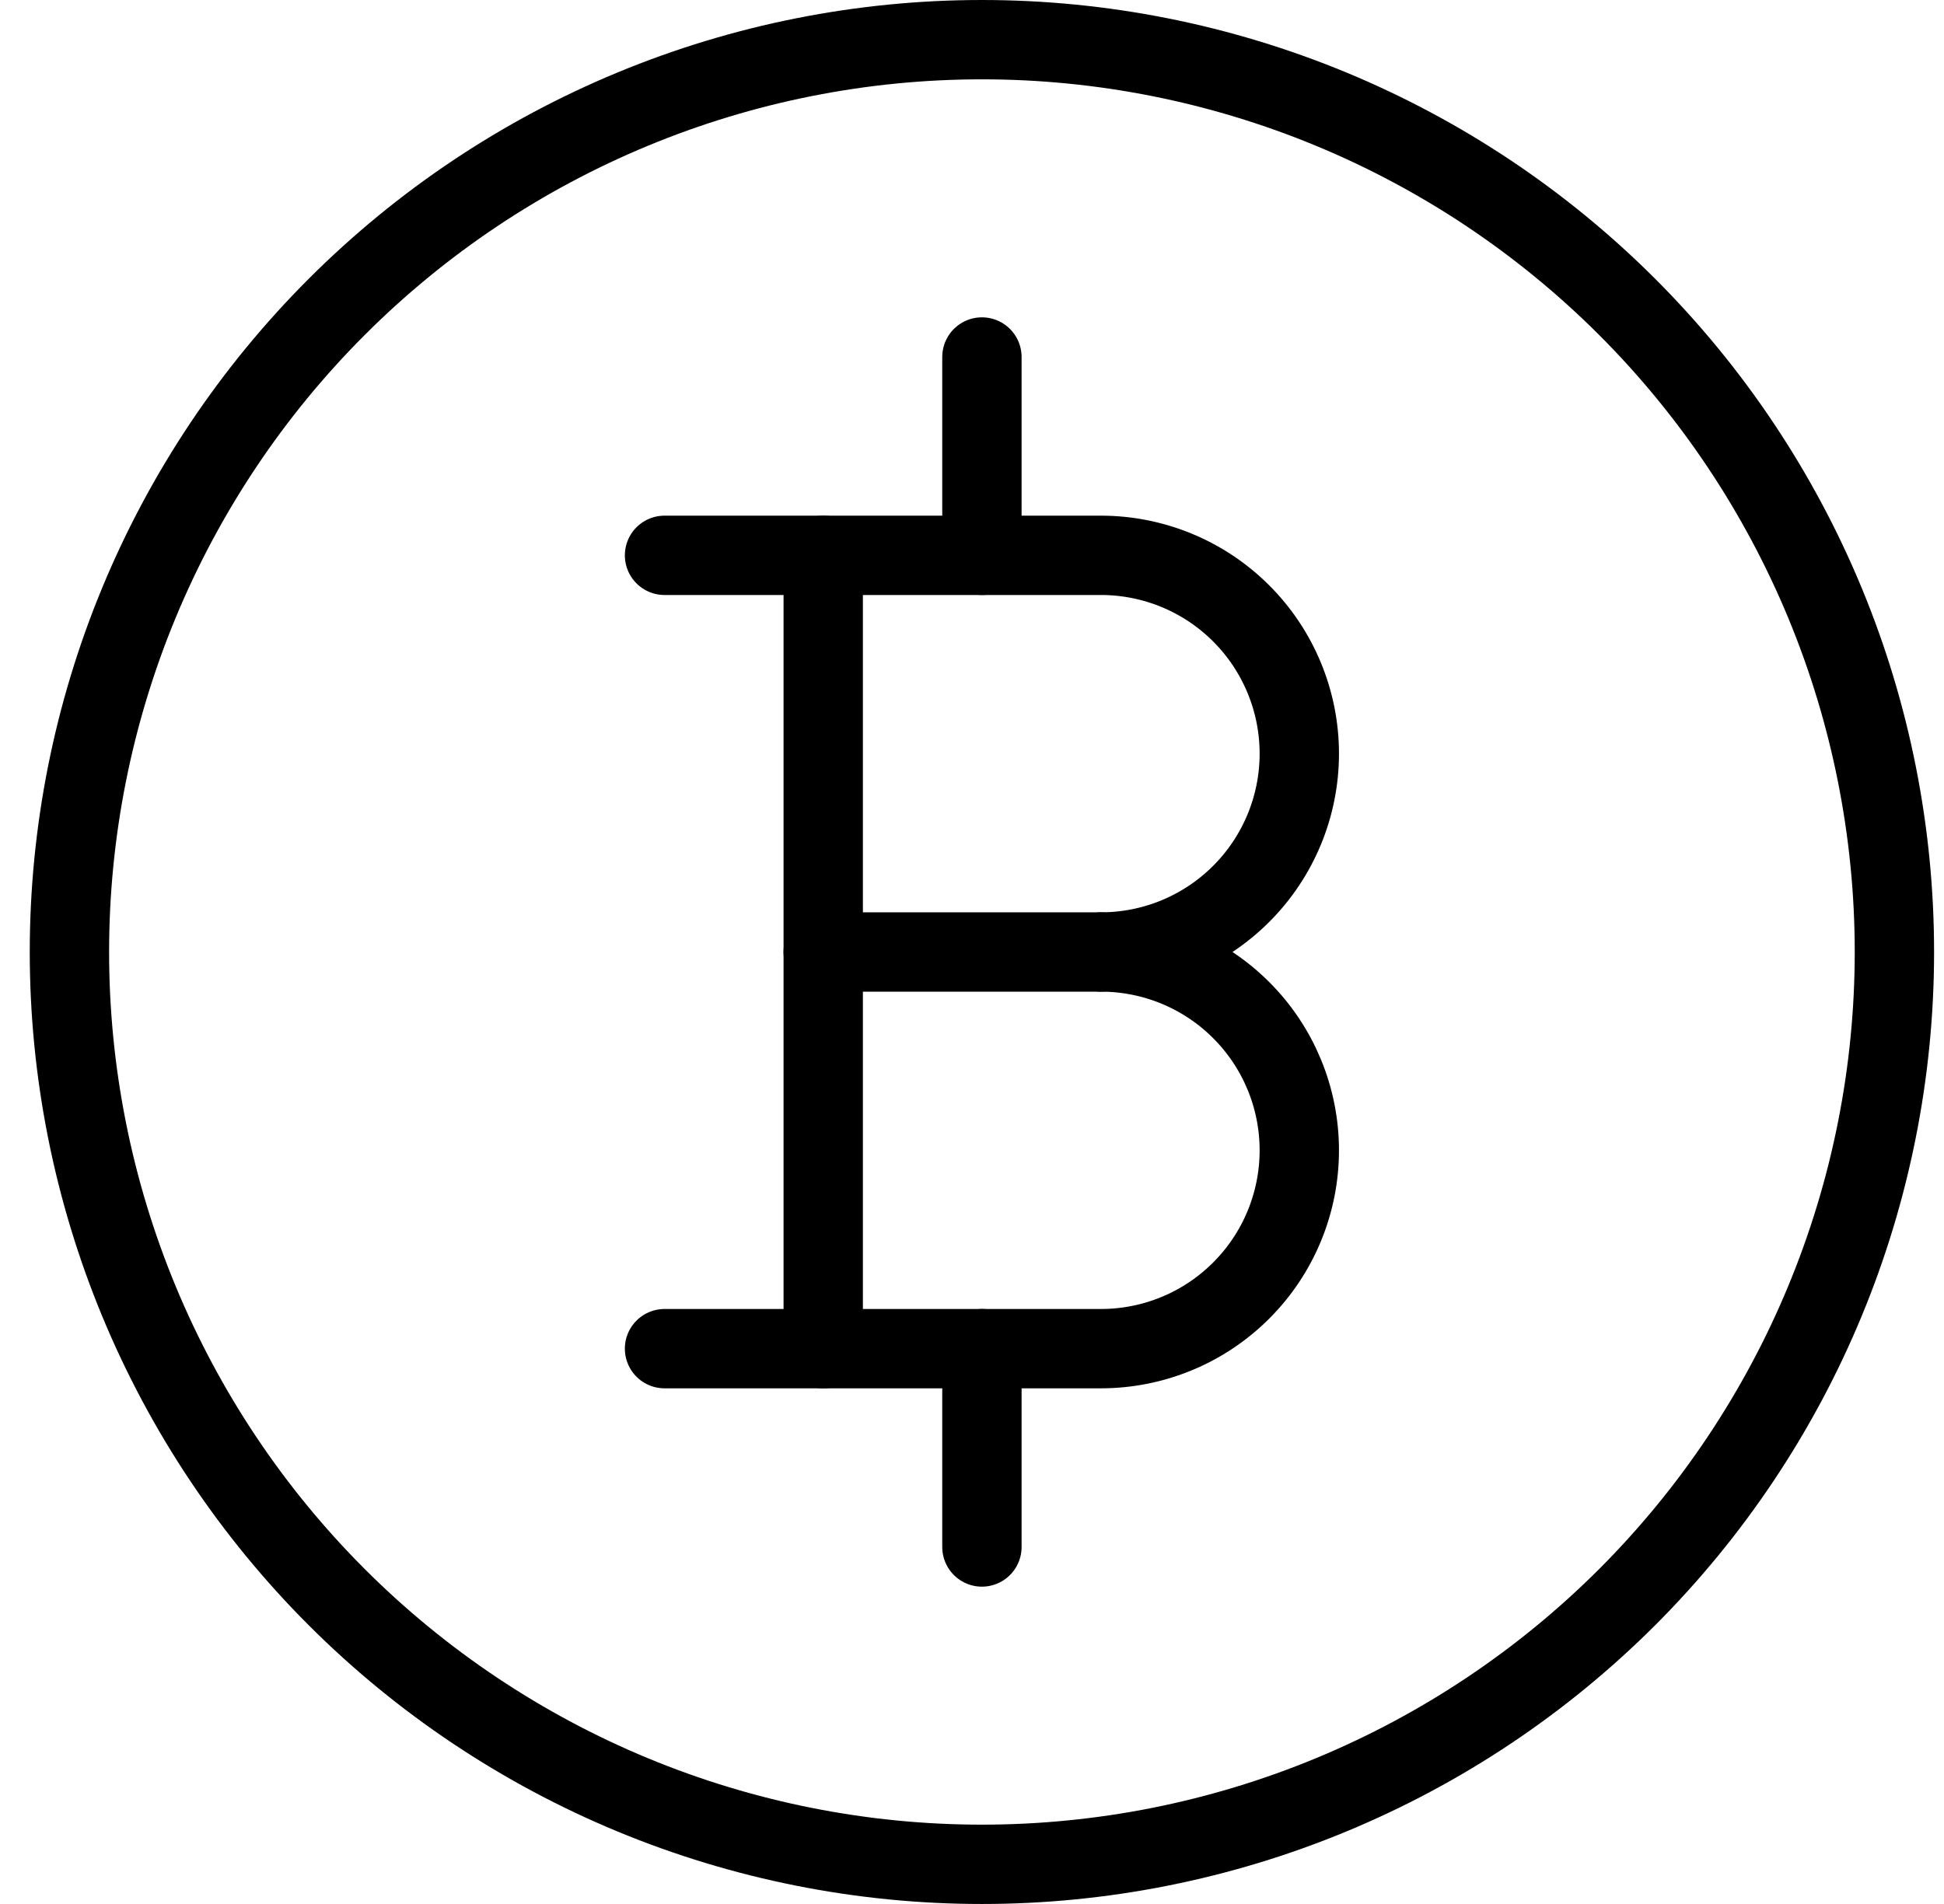
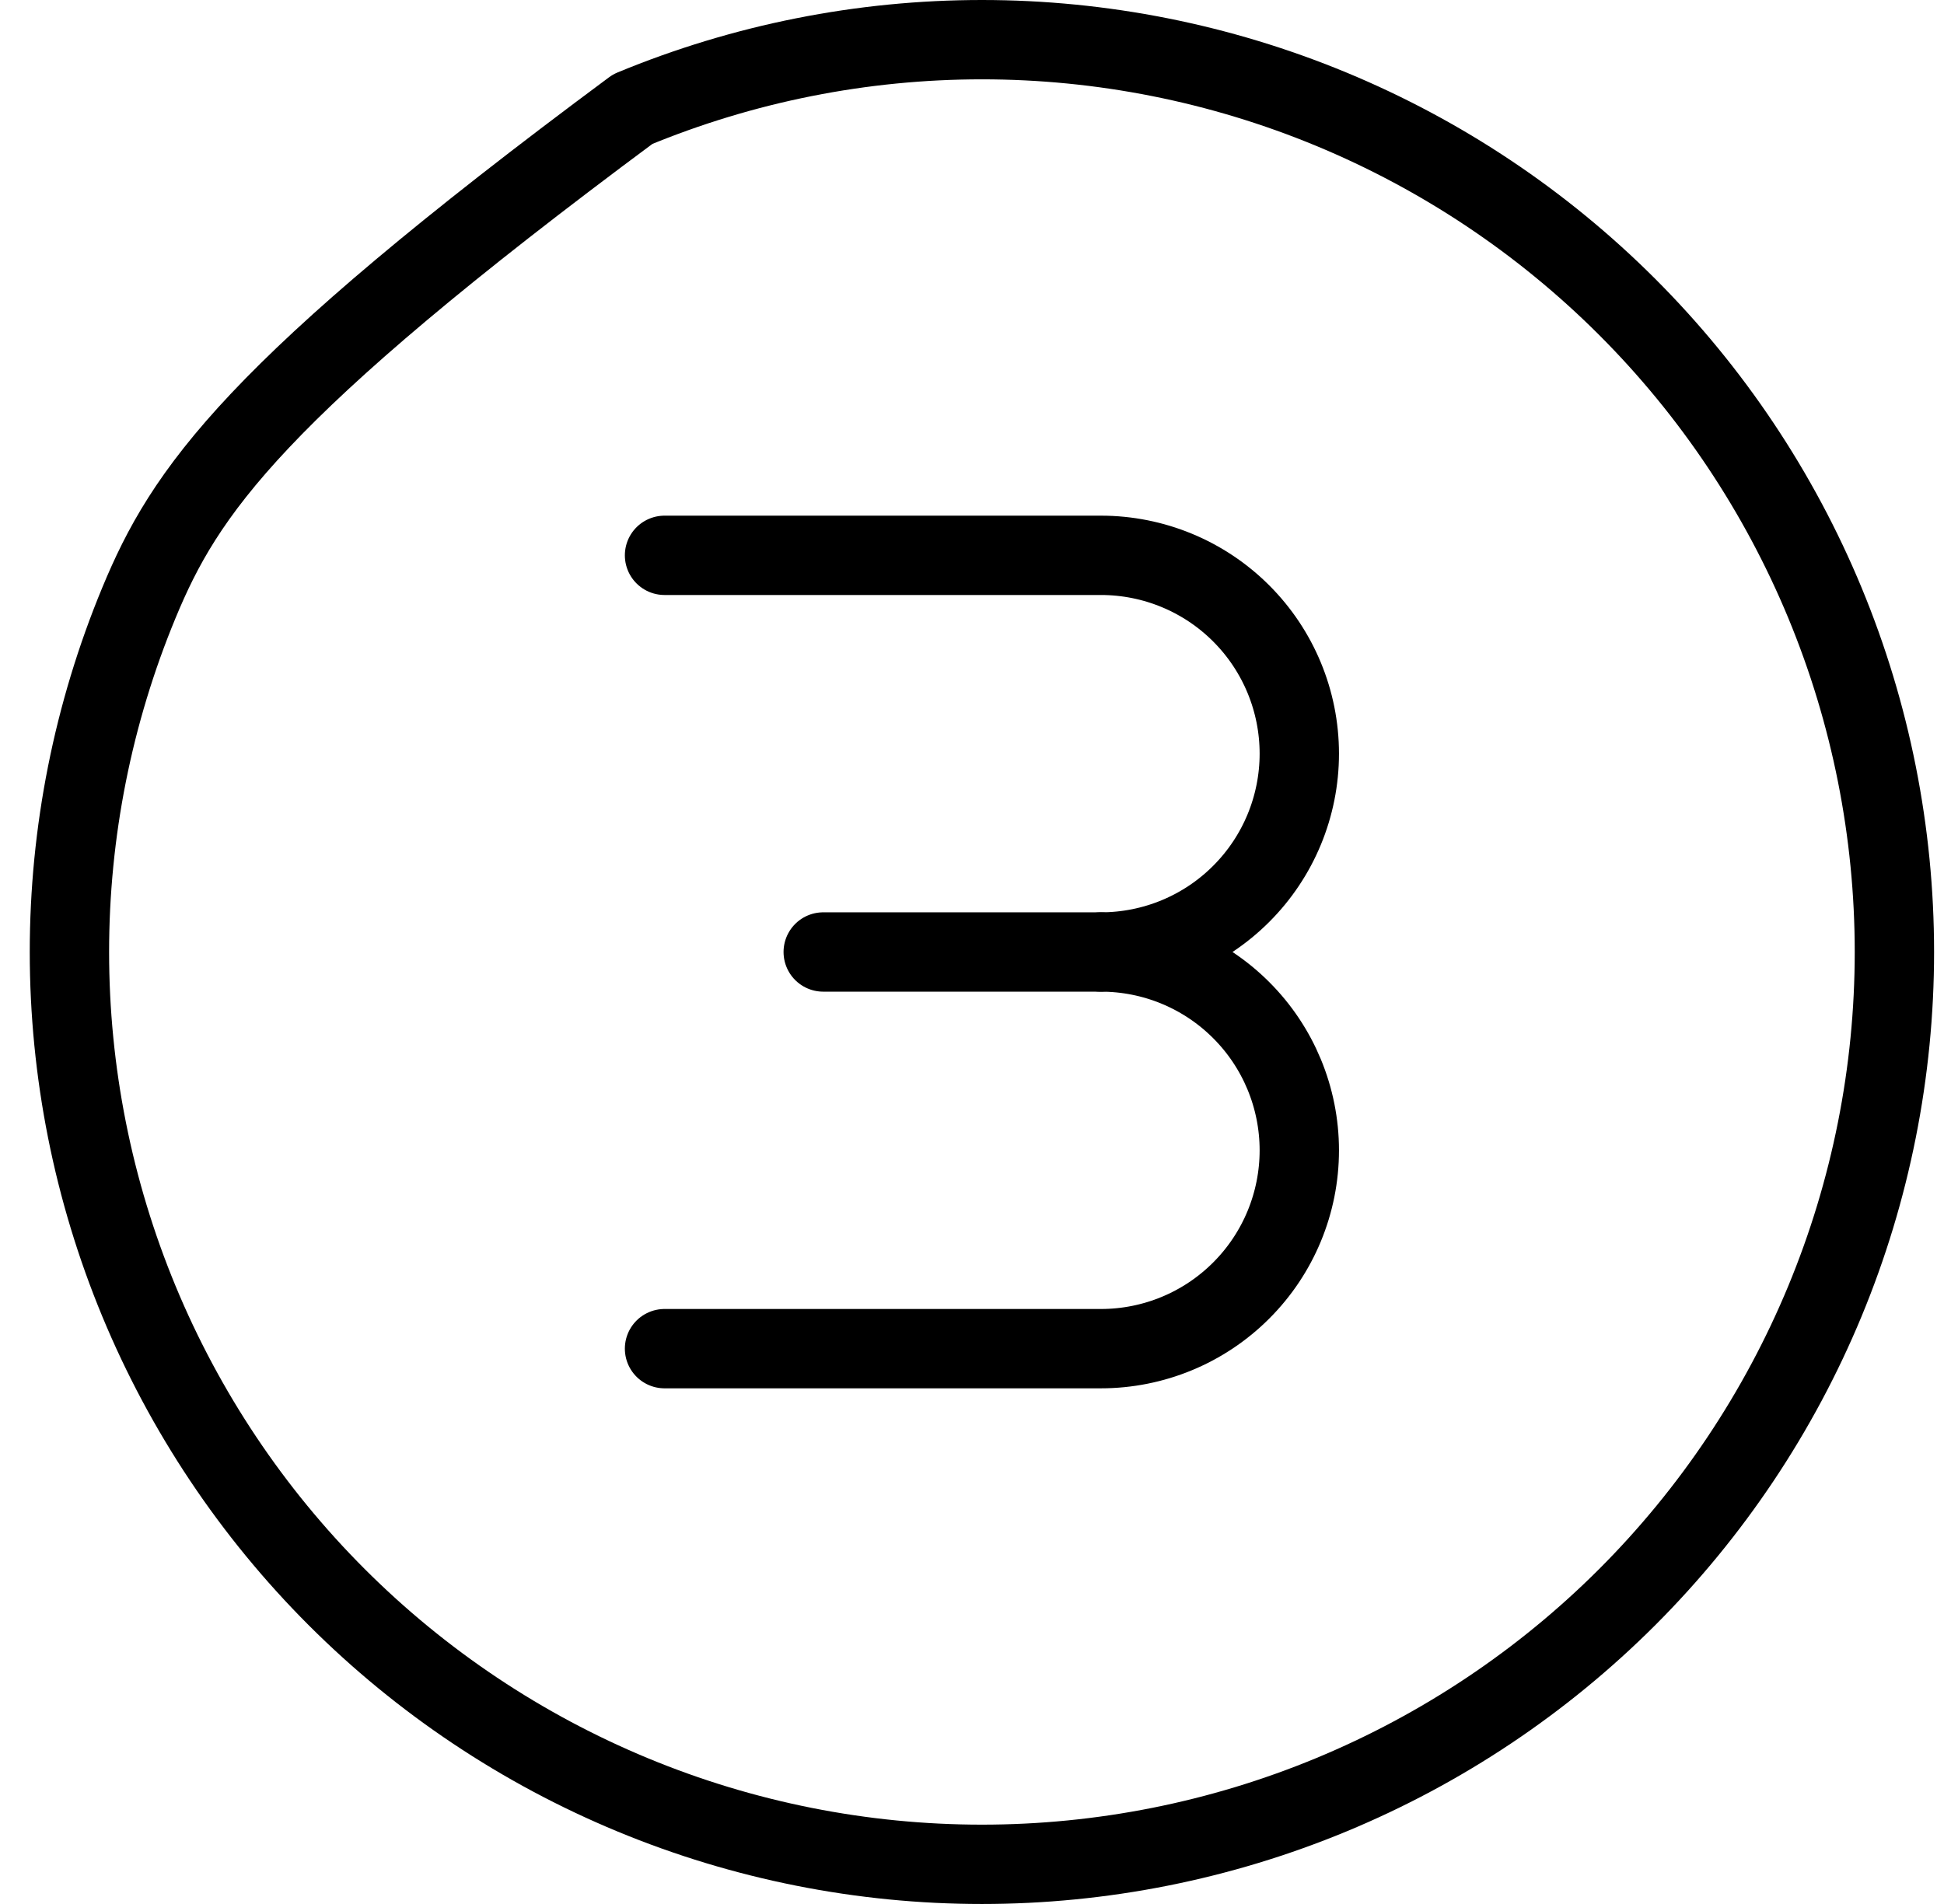
<svg xmlns="http://www.w3.org/2000/svg" width="49" height="48" viewBox="0 0 49 48" fill="none">
-   <path d="M1.75 24C1.75 27.02 2.345 30.011 3.501 32.802C4.657 35.592 6.351 38.128 8.487 40.264C10.622 42.399 13.158 44.093 15.948 45.249C18.739 46.405 21.73 47 24.75 47C27.77 47 30.761 46.405 33.552 45.249C36.342 44.093 38.878 42.399 41.014 40.264C43.149 38.128 44.843 35.592 45.999 32.802C47.155 30.011 47.75 27.02 47.75 24C47.75 20.98 47.155 17.989 45.999 15.198C44.843 12.408 43.149 9.872 41.014 7.737C38.878 5.601 36.342 3.907 33.552 2.751C30.761 1.595 27.77 1 24.75 1C21.73 1 18.739 1.595 15.948 2.751C13.158 3.907 10.622 5.601 8.487 7.737C6.351 9.872 4.657 12.408 3.501 15.198C2.345 17.989 1.75 20.98 1.75 24Z" stroke="black" stroke-width="2" stroke-linecap="round" stroke-linejoin="round" />
+   <path d="M1.75 24C1.75 27.02 2.345 30.011 3.501 32.802C4.657 35.592 6.351 38.128 8.487 40.264C10.622 42.399 13.158 44.093 15.948 45.249C18.739 46.405 21.73 47 24.75 47C27.77 47 30.761 46.405 33.552 45.249C36.342 44.093 38.878 42.399 41.014 40.264C43.149 38.128 44.843 35.592 45.999 32.802C47.155 30.011 47.75 27.02 47.75 24C47.75 20.98 47.155 17.989 45.999 15.198C44.843 12.408 43.149 9.872 41.014 7.737C38.878 5.601 36.342 3.907 33.552 2.751C30.761 1.595 27.77 1 24.75 1C21.73 1 18.739 1.595 15.948 2.751C6.351 9.872 4.657 12.408 3.501 15.198C2.345 17.989 1.75 20.98 1.75 24Z" stroke="black" stroke-width="2" stroke-linecap="round" stroke-linejoin="round" />
  <path d="M16.75 14H27.75C29.076 14 30.348 14.527 31.285 15.464C32.223 16.402 32.75 17.674 32.75 19C32.75 20.326 32.223 21.598 31.285 22.535C30.348 23.473 29.076 24 27.75 24C29.076 24 30.348 24.527 31.285 25.465C32.223 26.402 32.75 27.674 32.75 29C32.75 30.326 32.223 31.598 31.285 32.535C30.348 33.473 29.076 34 27.75 34H16.75" stroke="black" stroke-width="2" stroke-linecap="round" stroke-linejoin="round" />
-   <path d="M20.75 14V34" stroke="black" stroke-width="2" stroke-linecap="round" stroke-linejoin="round" />
  <path d="M27.75 24H20.75" stroke="black" stroke-width="2" stroke-linecap="round" stroke-linejoin="round" />
-   <path d="M24.75 14V9" stroke="black" stroke-width="2" stroke-linecap="round" stroke-linejoin="round" />
-   <path d="M24.75 39V34" stroke="black" stroke-width="2" stroke-linecap="round" stroke-linejoin="round" />
</svg>